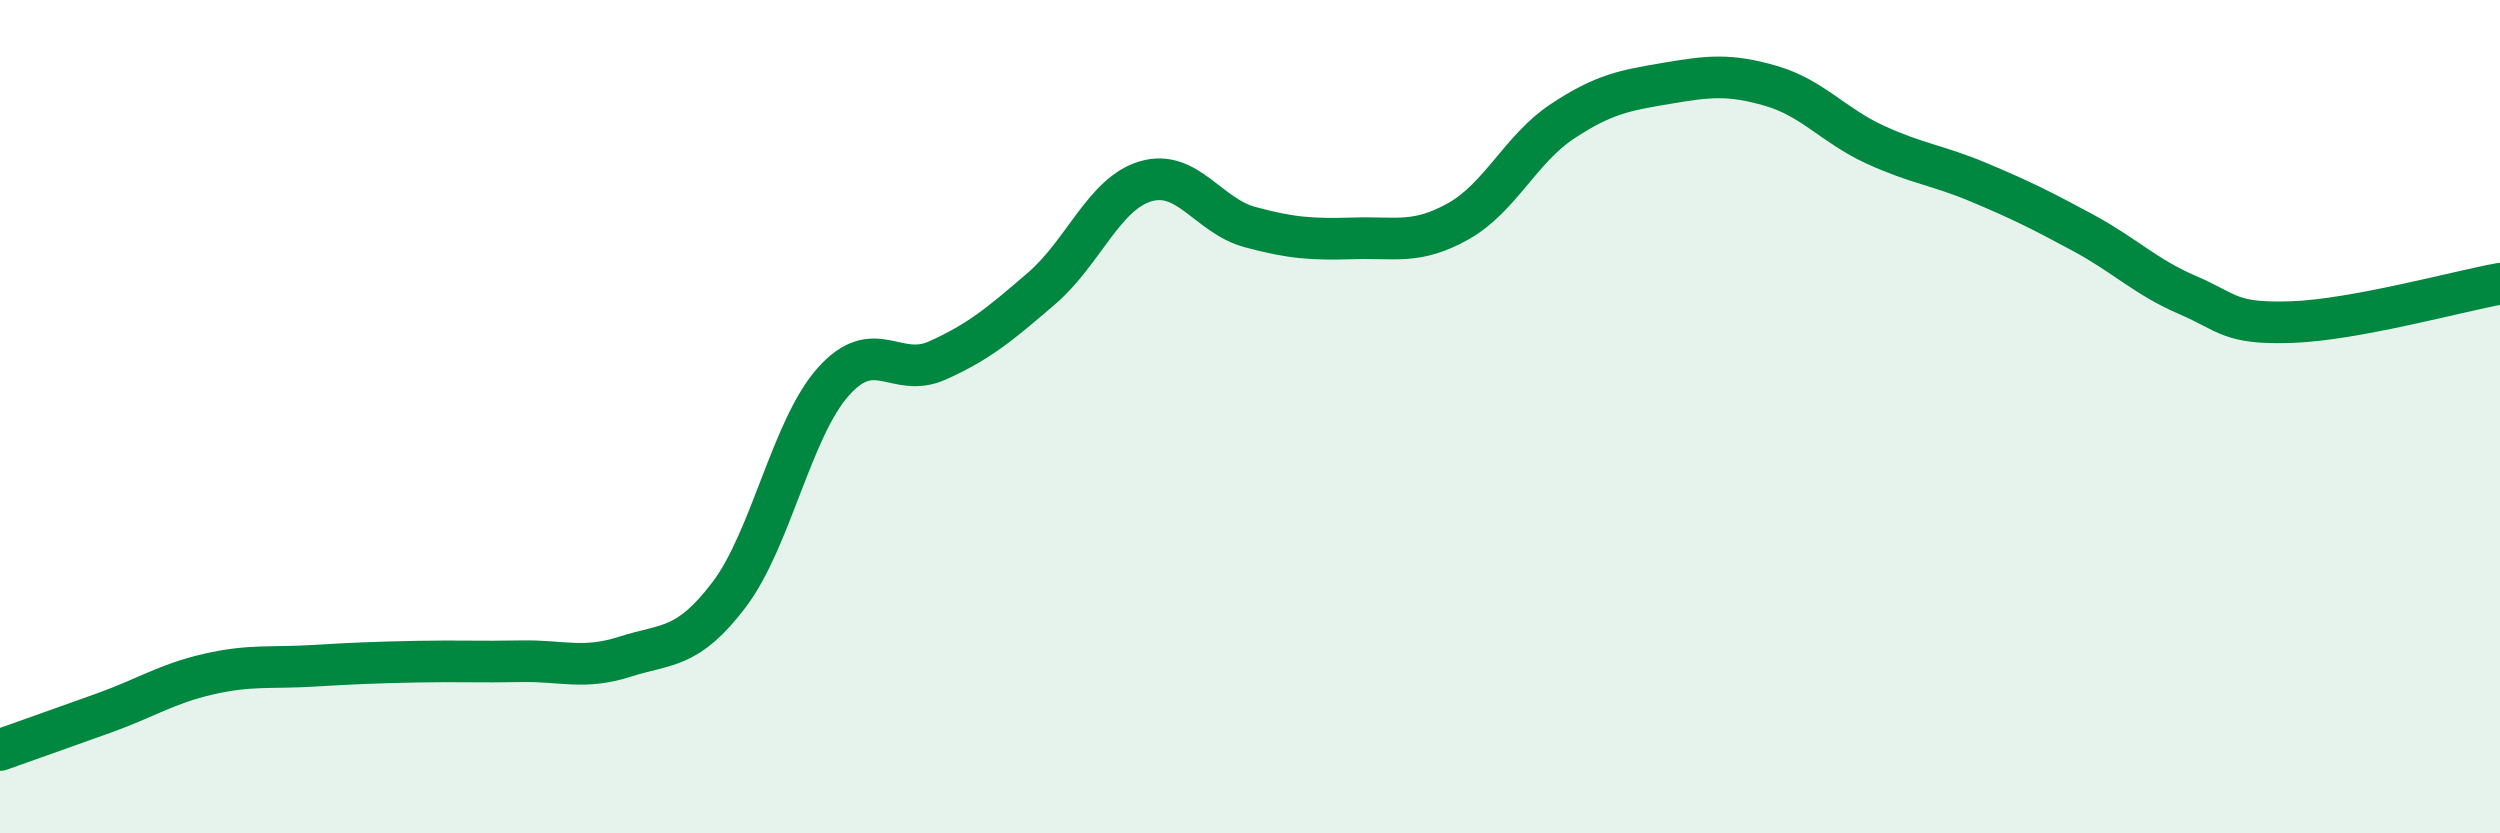
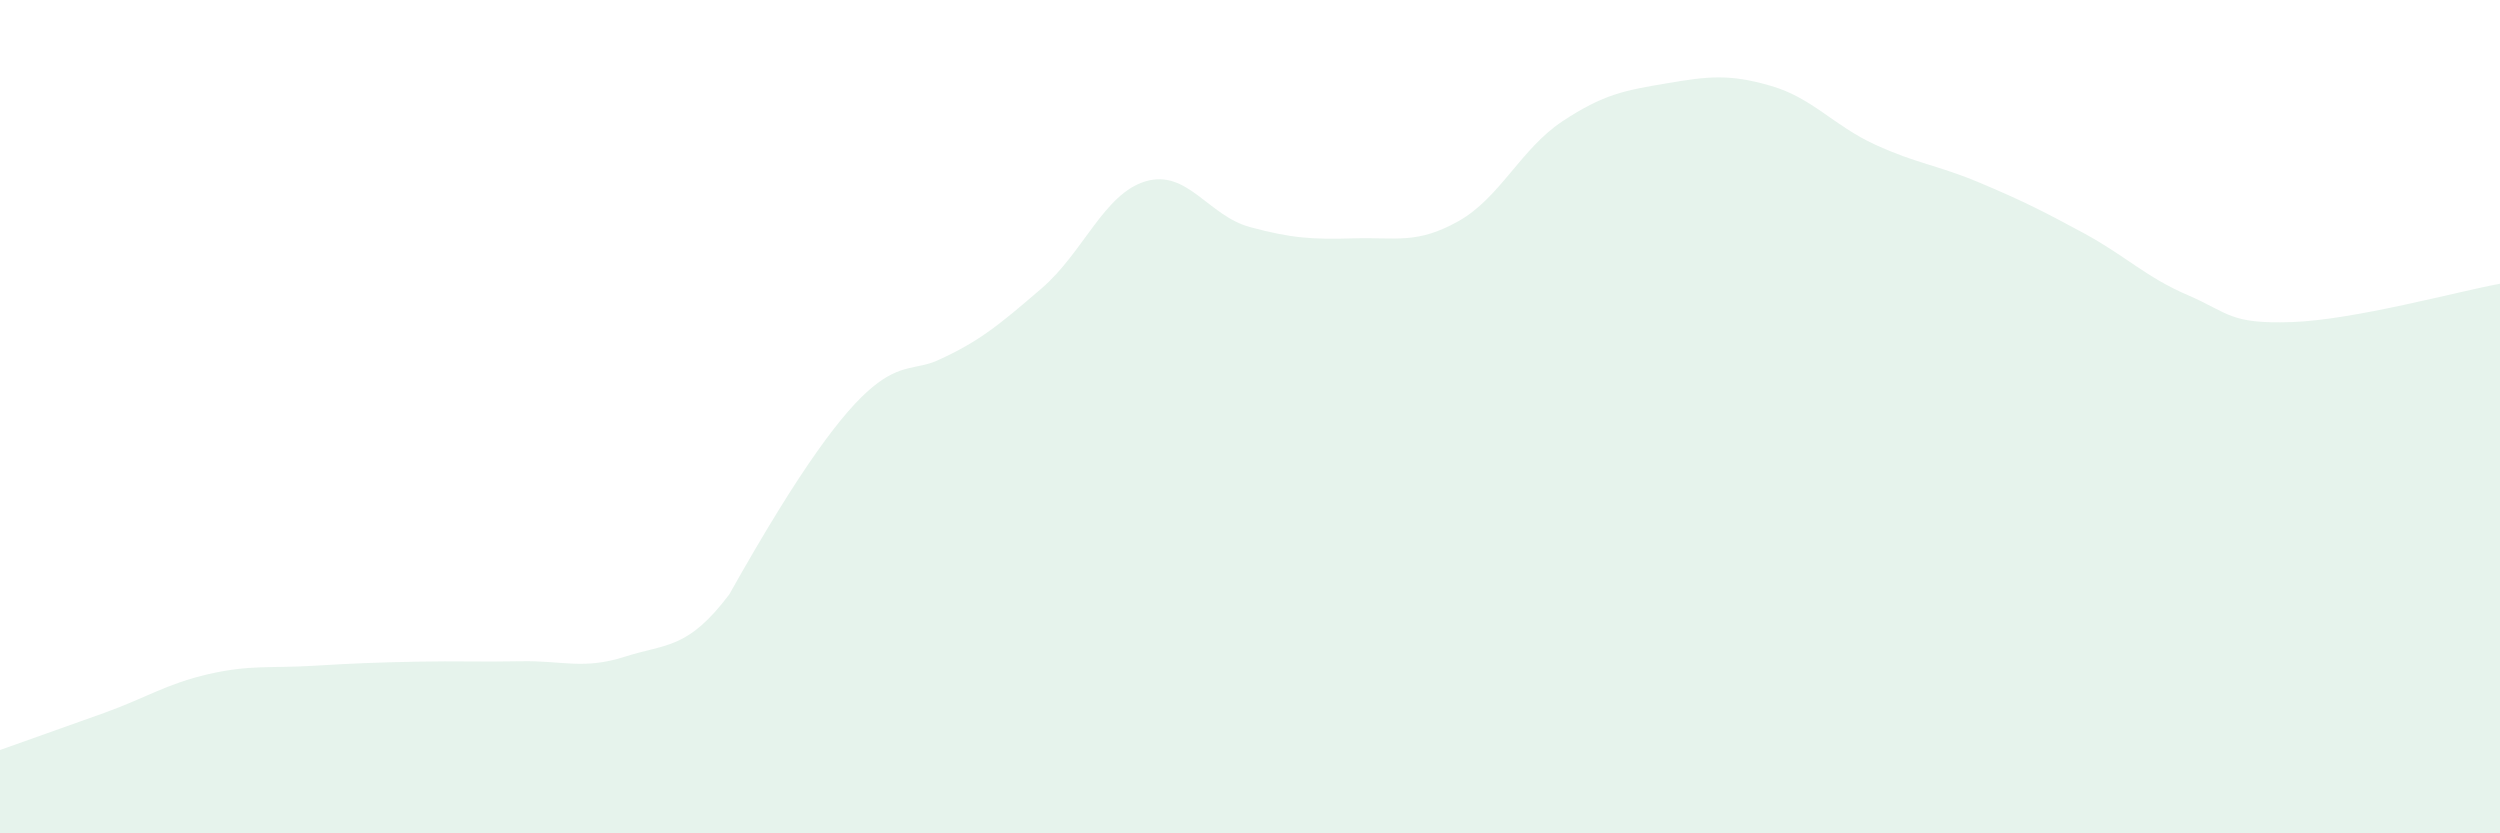
<svg xmlns="http://www.w3.org/2000/svg" width="60" height="20" viewBox="0 0 60 20">
-   <path d="M 0,18 C 0.5,17.82 1.5,17.47 2.5,17.11 C 3.5,16.75 4,16.41 5,16.18 C 6,15.95 6.5,16.04 7.5,15.98 C 8.5,15.92 9,15.9 10,15.88 C 11,15.86 11.5,15.89 12.5,15.87 C 13.5,15.85 14,16.08 15,15.76 C 16,15.44 16.5,15.59 17.5,14.27 C 18.5,12.95 19,10.28 20,9.16 C 21,8.04 21.5,9.1 22.5,8.65 C 23.5,8.2 24,7.78 25,6.92 C 26,6.06 26.5,4.64 27.5,4.35 C 28.5,4.06 29,5.18 30,5.45 C 31,5.72 31.5,5.75 32.5,5.72 C 33.5,5.69 34,5.87 35,5.31 C 36,4.75 36.5,3.57 37.5,2.91 C 38.5,2.25 39,2.17 40,2 C 41,1.83 41.5,1.77 42.5,2.06 C 43.5,2.35 44,3.01 45,3.47 C 46,3.93 46.5,3.96 47.5,4.38 C 48.5,4.8 49,5.05 50,5.59 C 51,6.13 51.5,6.65 52.5,7.08 C 53.5,7.51 53.5,7.78 55,7.73 C 56.5,7.68 59,6.99 60,6.81L60 20L0 20Z" fill="#008740" opacity="0.1" stroke-linecap="round" stroke-linejoin="round" />
-   <path d="M 0,18 C 0.5,17.82 1.5,17.47 2.5,17.11 C 3.5,16.75 4,16.41 5,16.18 C 6,15.95 6.5,16.04 7.5,15.98 C 8.5,15.92 9,15.9 10,15.88 C 11,15.86 11.5,15.89 12.5,15.87 C 13.5,15.85 14,16.08 15,15.76 C 16,15.44 16.5,15.59 17.5,14.27 C 18.5,12.95 19,10.28 20,9.16 C 21,8.04 21.5,9.1 22.5,8.65 C 23.5,8.2 24,7.78 25,6.92 C 26,6.06 26.5,4.64 27.5,4.35 C 28.5,4.06 29,5.18 30,5.45 C 31,5.72 31.5,5.75 32.5,5.72 C 33.5,5.69 34,5.87 35,5.31 C 36,4.75 36.5,3.57 37.5,2.91 C 38.5,2.25 39,2.17 40,2 C 41,1.83 41.5,1.77 42.5,2.06 C 43.5,2.35 44,3.01 45,3.47 C 46,3.93 46.5,3.96 47.5,4.38 C 48.5,4.8 49,5.05 50,5.59 C 51,6.13 51.5,6.65 52.5,7.08 C 53.5,7.51 53.5,7.78 55,7.73 C 56.5,7.68 59,6.99 60,6.81" stroke="#008740" stroke-width="1" fill="none" stroke-linecap="round" stroke-linejoin="round" />
+   <path d="M 0,18 C 0.5,17.82 1.5,17.47 2.5,17.11 C 3.5,16.75 4,16.41 5,16.18 C 6,15.95 6.5,16.04 7.5,15.98 C 8.5,15.92 9,15.9 10,15.88 C 11,15.86 11.5,15.89 12.5,15.87 C 13.5,15.85 14,16.08 15,15.76 C 16,15.44 16.5,15.59 17.5,14.27 C 21,8.04 21.5,9.1 22.5,8.65 C 23.5,8.2 24,7.78 25,6.92 C 26,6.06 26.5,4.64 27.5,4.35 C 28.5,4.06 29,5.18 30,5.45 C 31,5.72 31.5,5.75 32.5,5.72 C 33.5,5.69 34,5.87 35,5.31 C 36,4.75 36.5,3.57 37.5,2.91 C 38.5,2.25 39,2.17 40,2 C 41,1.83 41.5,1.77 42.5,2.06 C 43.5,2.35 44,3.01 45,3.47 C 46,3.93 46.5,3.96 47.5,4.38 C 48.5,4.8 49,5.05 50,5.59 C 51,6.13 51.5,6.65 52.5,7.08 C 53.5,7.51 53.5,7.78 55,7.73 C 56.5,7.68 59,6.99 60,6.81L60 20L0 20Z" fill="#008740" opacity="0.1" stroke-linecap="round" stroke-linejoin="round" />
</svg>